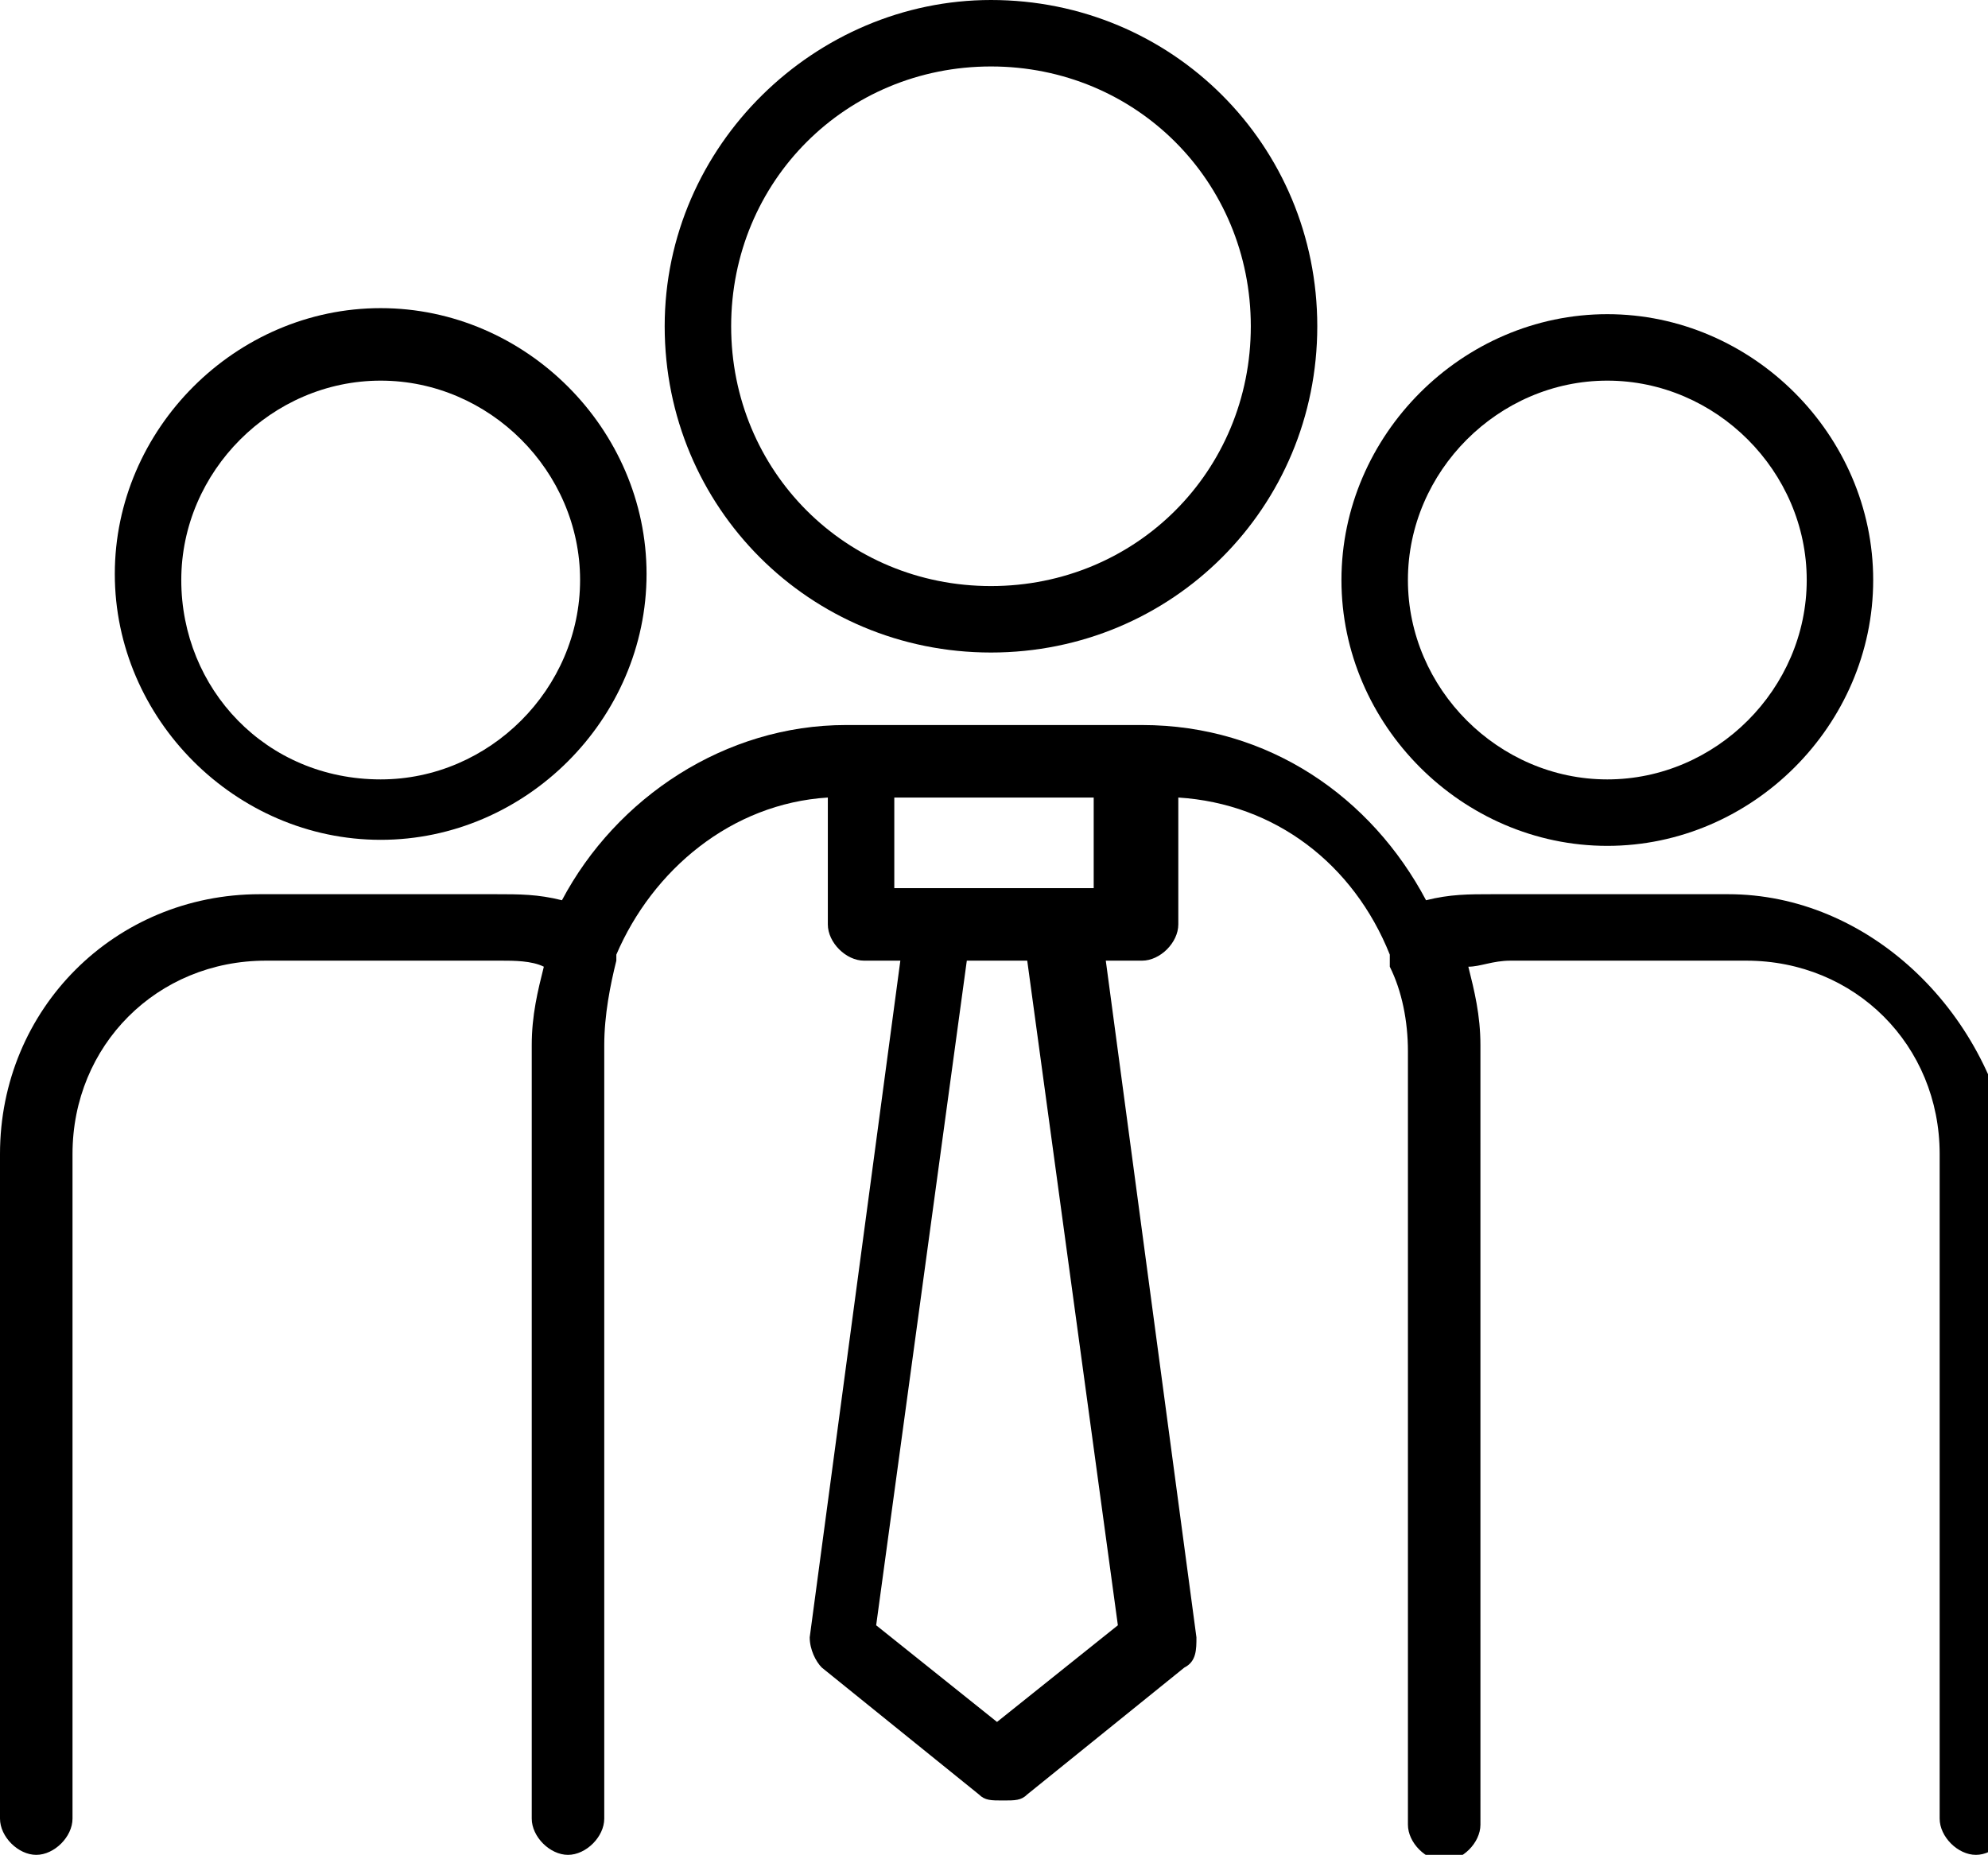
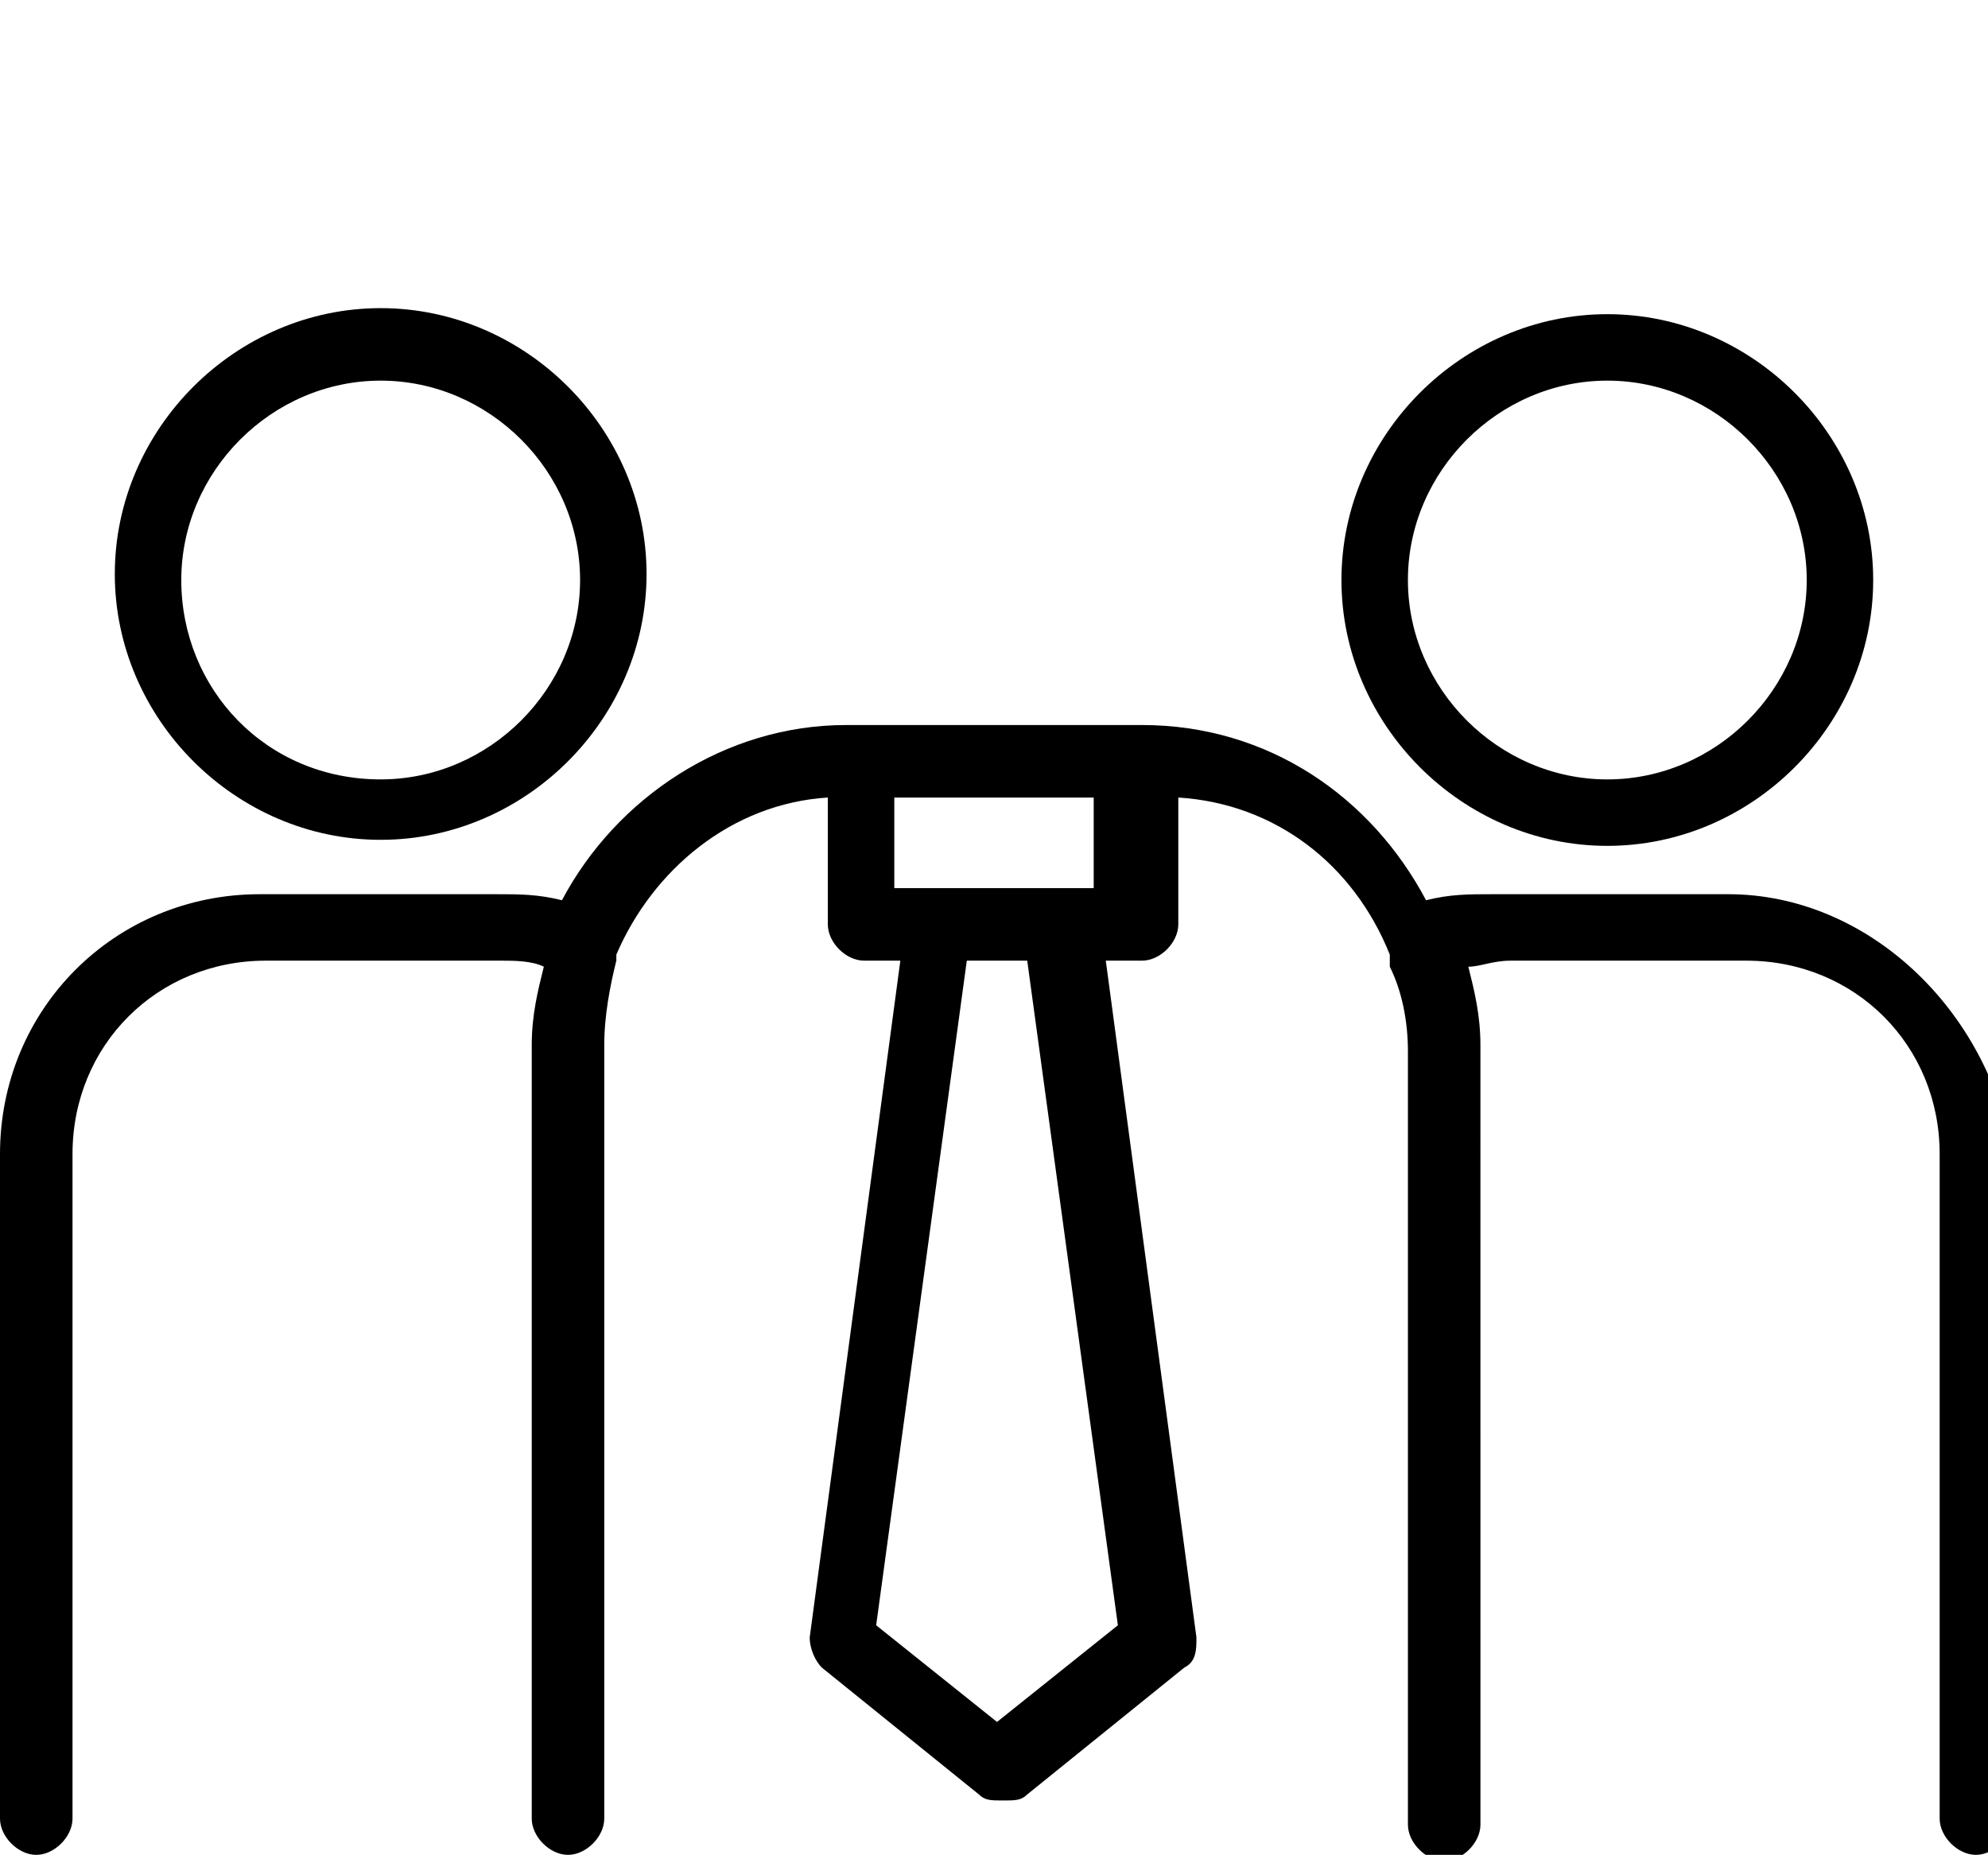
<svg xmlns="http://www.w3.org/2000/svg" xmlns:xlink="http://www.w3.org/1999/xlink" version="1.1" id="Layer_1" x="0px" y="0px" width="32.9px" height="30.7px" viewBox="0 0 32.9 30.7" enable-background="new 0 0 32.9 30.7" xml:space="preserve">
  <g>
    <g>
      <defs>
        <rect id="SVGID_1_" width="32.9" height="30.7" />
      </defs>
      <clipPath id="SVGID_2_">
        <use xlink:href="#SVGID_1_" overflow="visible" />
      </clipPath>
-       <path clip-path="url(#SVGID_2_)" d="M11,5.4c0,3,2.4,5.4,5.4,5.4c3,0,5.4-2.4,5.4-5.4c0-3-2.4-5.4-5.4-5.4C13.5,0,11,2.4,11,5.4    L11,5.4z M20.7,5.4c0,2.4-1.9,4.3-4.3,4.3c-2.4,0-4.3-1.9-4.3-4.3c0-2.4,1.9-4.3,4.3-4.3C18.8,1.1,20.7,3,20.7,5.4L20.7,5.4z     M20.7,5.4" />
    </g>
    <path d="M6.3,5.1c-2.4,0-4.4,2-4.4,4.4s2,4.4,4.4,4.4c2.4,0,4.4-2,4.4-4.4S8.7,5.1,6.3,5.1L6.3,5.1z M6.3,12.9   C4.4,12.9,3,11.4,3,9.6s1.5-3.3,3.3-3.3c1.8,0,3.3,1.5,3.3,3.3S8.1,12.9,6.3,12.9L6.3,12.9z M6.3,12.9" />
    <path d="M26.6,14c2.4,0,4.4-2,4.4-4.4s-2-4.4-4.4-4.4c-2.4,0-4.4,2-4.4,4.4S24.2,14,26.6,14L26.6,14z M26.6,6.3   c1.8,0,3.3,1.5,3.3,3.3s-1.5,3.3-3.3,3.3s-3.3-1.5-3.3-3.3S24.8,6.3,26.6,6.3L26.6,6.3z M26.6,6.3" />
    <path d="M28.6,14.8h-3.9c-0.4,0-0.7,0-1.1,0.1c-0.9-1.7-2.6-2.9-4.7-2.9H14c-2,0-3.8,1.2-4.7,2.9c-0.4-0.1-0.7-0.1-1.1-0.1H4.3   c-2.4,0-4.3,1.9-4.3,4.3v11c0,0.3,0.3,0.6,0.6,0.6c0.3,0,0.6-0.3,0.6-0.6v-11c0-1.8,1.4-3.2,3.2-3.2h3.9c0.2,0,0.5,0,0.7,0.1   c-0.1,0.4-0.2,0.8-0.2,1.3v12.8c0,0.3,0.3,0.6,0.6,0.6c0.3,0,0.6-0.3,0.6-0.6V17.3c0-0.5,0.1-1,0.2-1.4c0,0,0,0,0,0c0,0,0,0,0-0.1   c0.6-1.4,1.9-2.5,3.5-2.6v2.1c0,0.3,0.3,0.6,0.6,0.6h0.6l-1.5,11.2c0,0.2,0.1,0.4,0.2,0.5l2.6,2.1c0.1,0.1,0.2,0.1,0.4,0.1   s0.3,0,0.4-0.1l2.6-2.1c0.2-0.1,0.2-0.3,0.2-0.5l-1.5-11.2h0.6c0.3,0,0.6-0.3,0.6-0.6v-2.1c1.6,0.1,2.9,1.1,3.5,2.6c0,0,0,0,0,0.1   s0,0,0,0.1c0.2,0.4,0.3,0.9,0.3,1.4v12.8c0,0.3,0.3,0.6,0.6,0.6s0.6-0.3,0.6-0.6V17.3c0-0.5-0.1-0.9-0.2-1.3c0.2,0,0.4-0.1,0.7-0.1   h3.9c1.8,0,3.2,1.4,3.2,3.2v11c0,0.3,0.3,0.6,0.6,0.6s0.6-0.3,0.6-0.6v-11C32.9,16.7,30.9,14.8,28.6,14.8L28.6,14.8z M18.1,13.2   v1.5h-3.3v-1.5H18.1z M18.5,26.9l-2,1.6l-2-1.6L16,15.9h1L18.5,26.9z M18.5,26.9" />
  </g>
  <g>
</g>
  <g>
</g>
  <g>
</g>
  <g>
</g>
  <g>
</g>
  <g>
</g>
</svg>